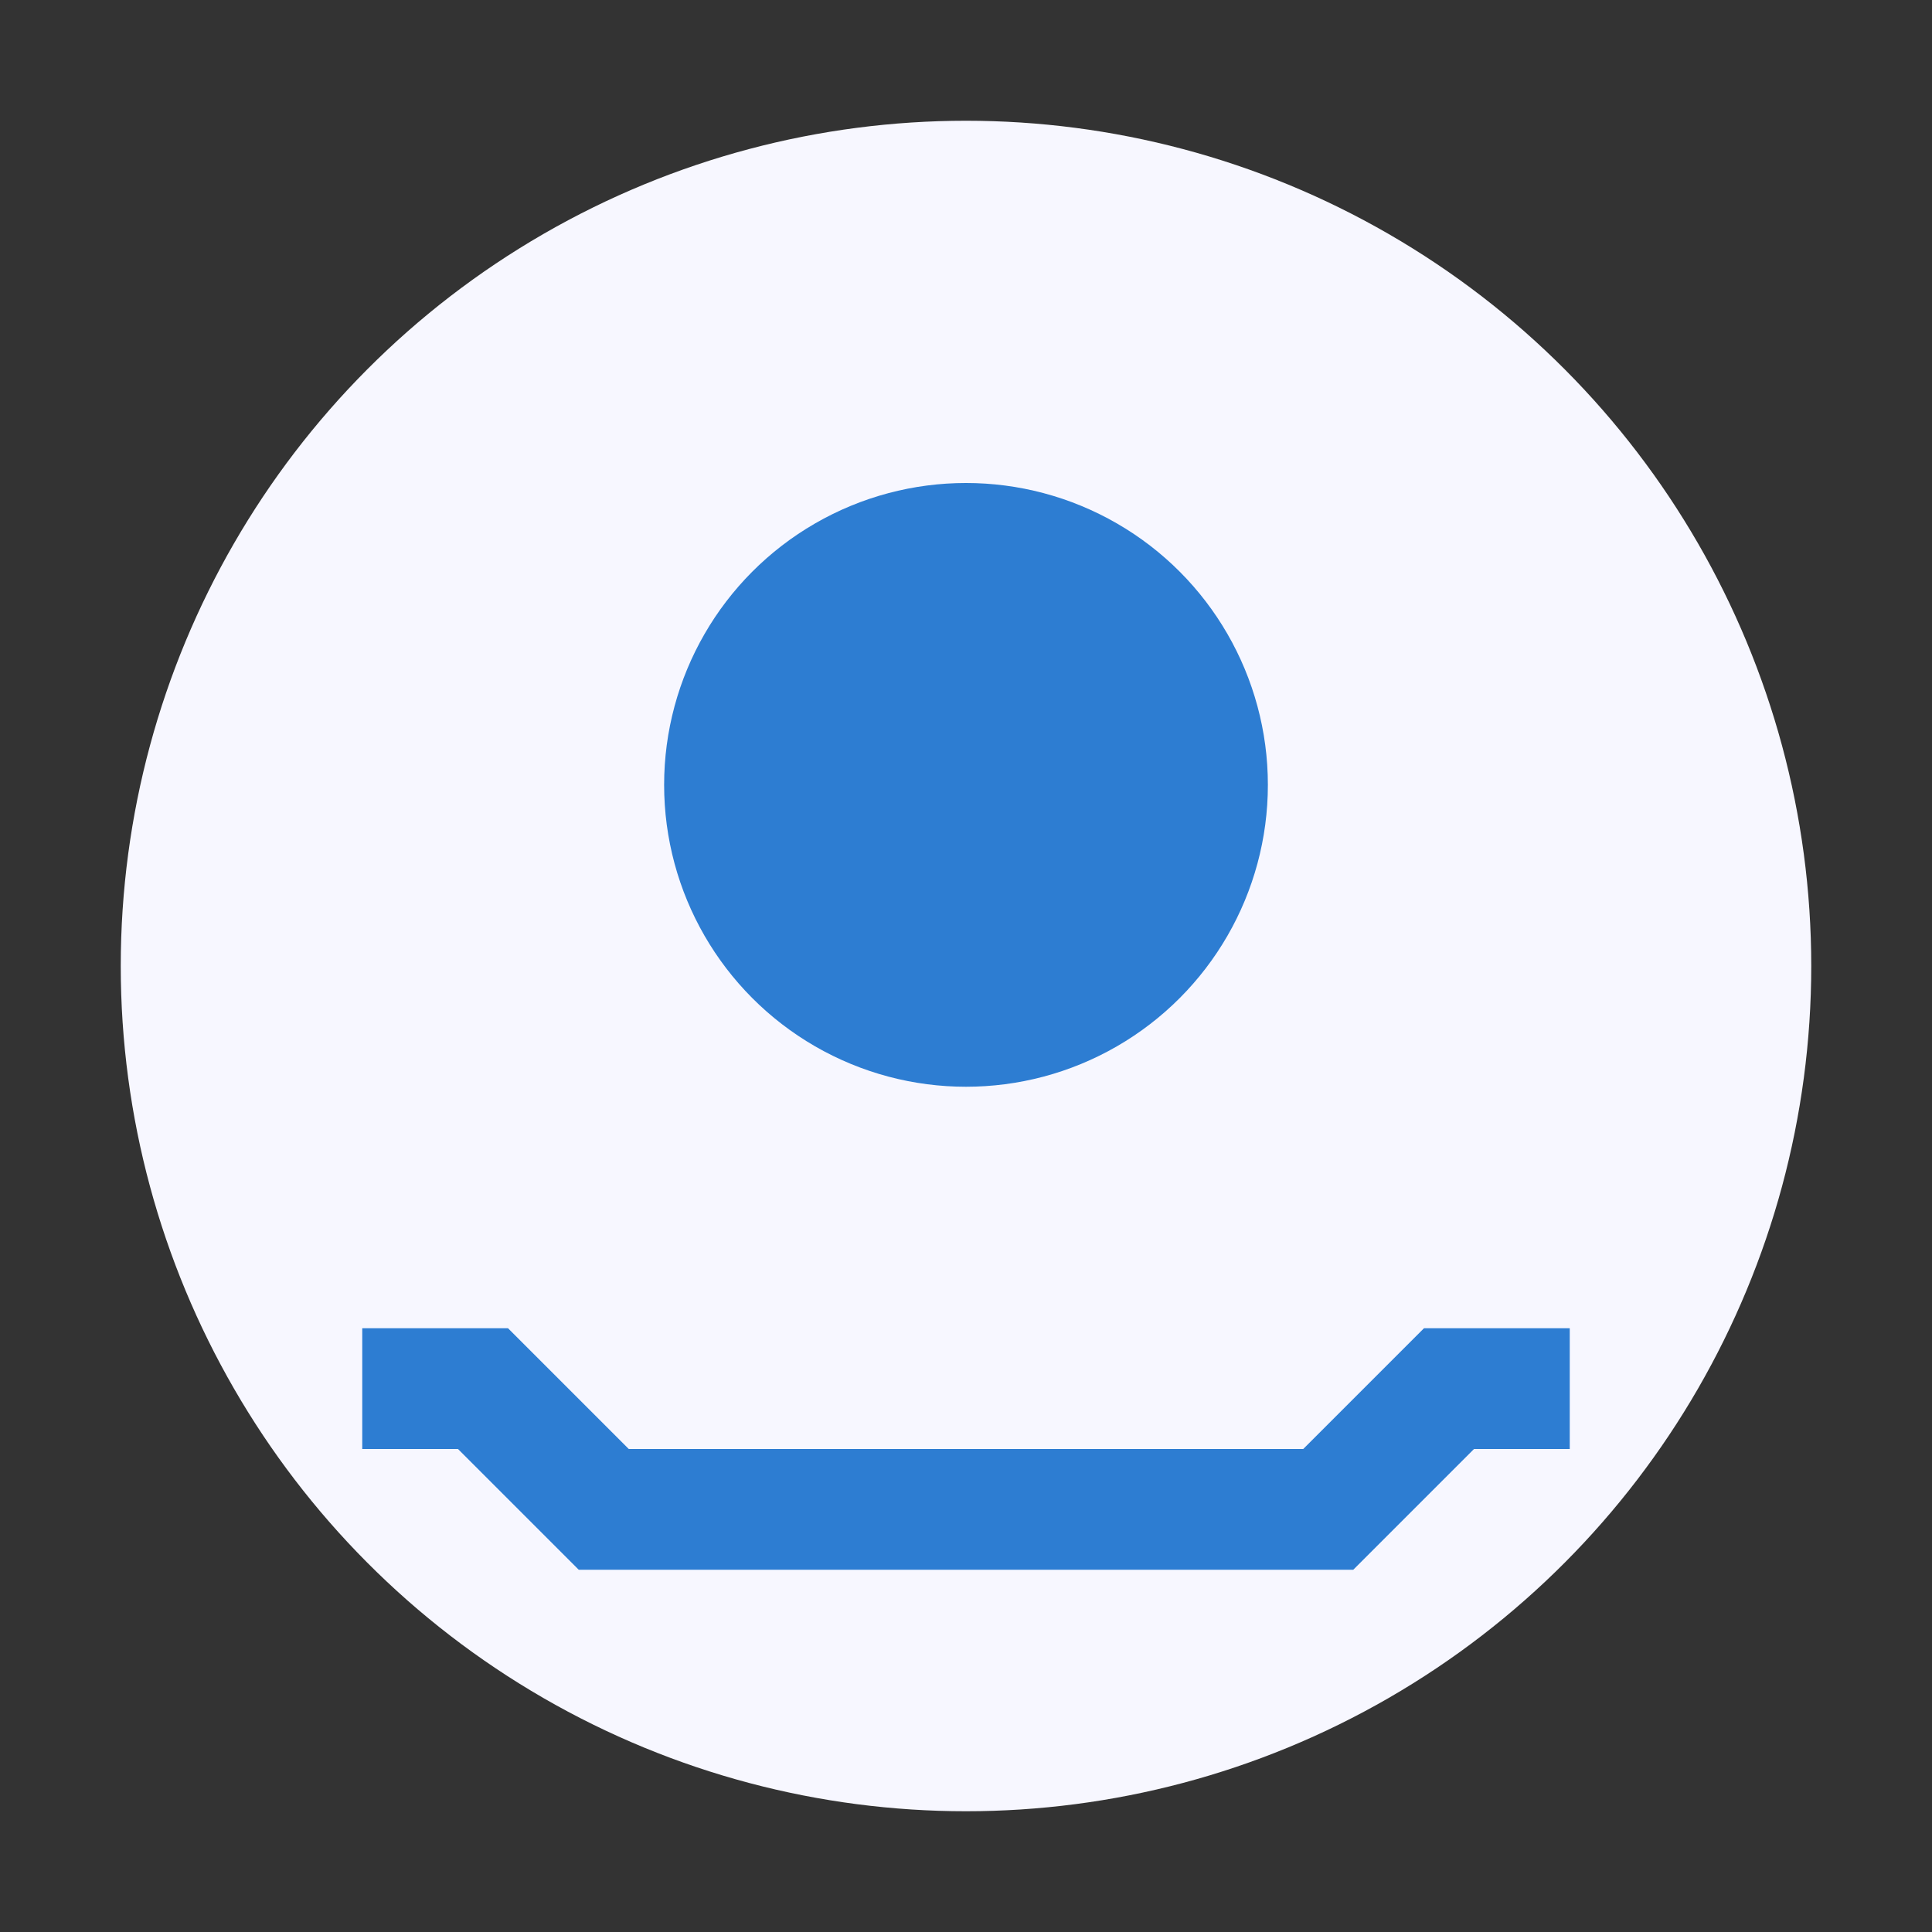
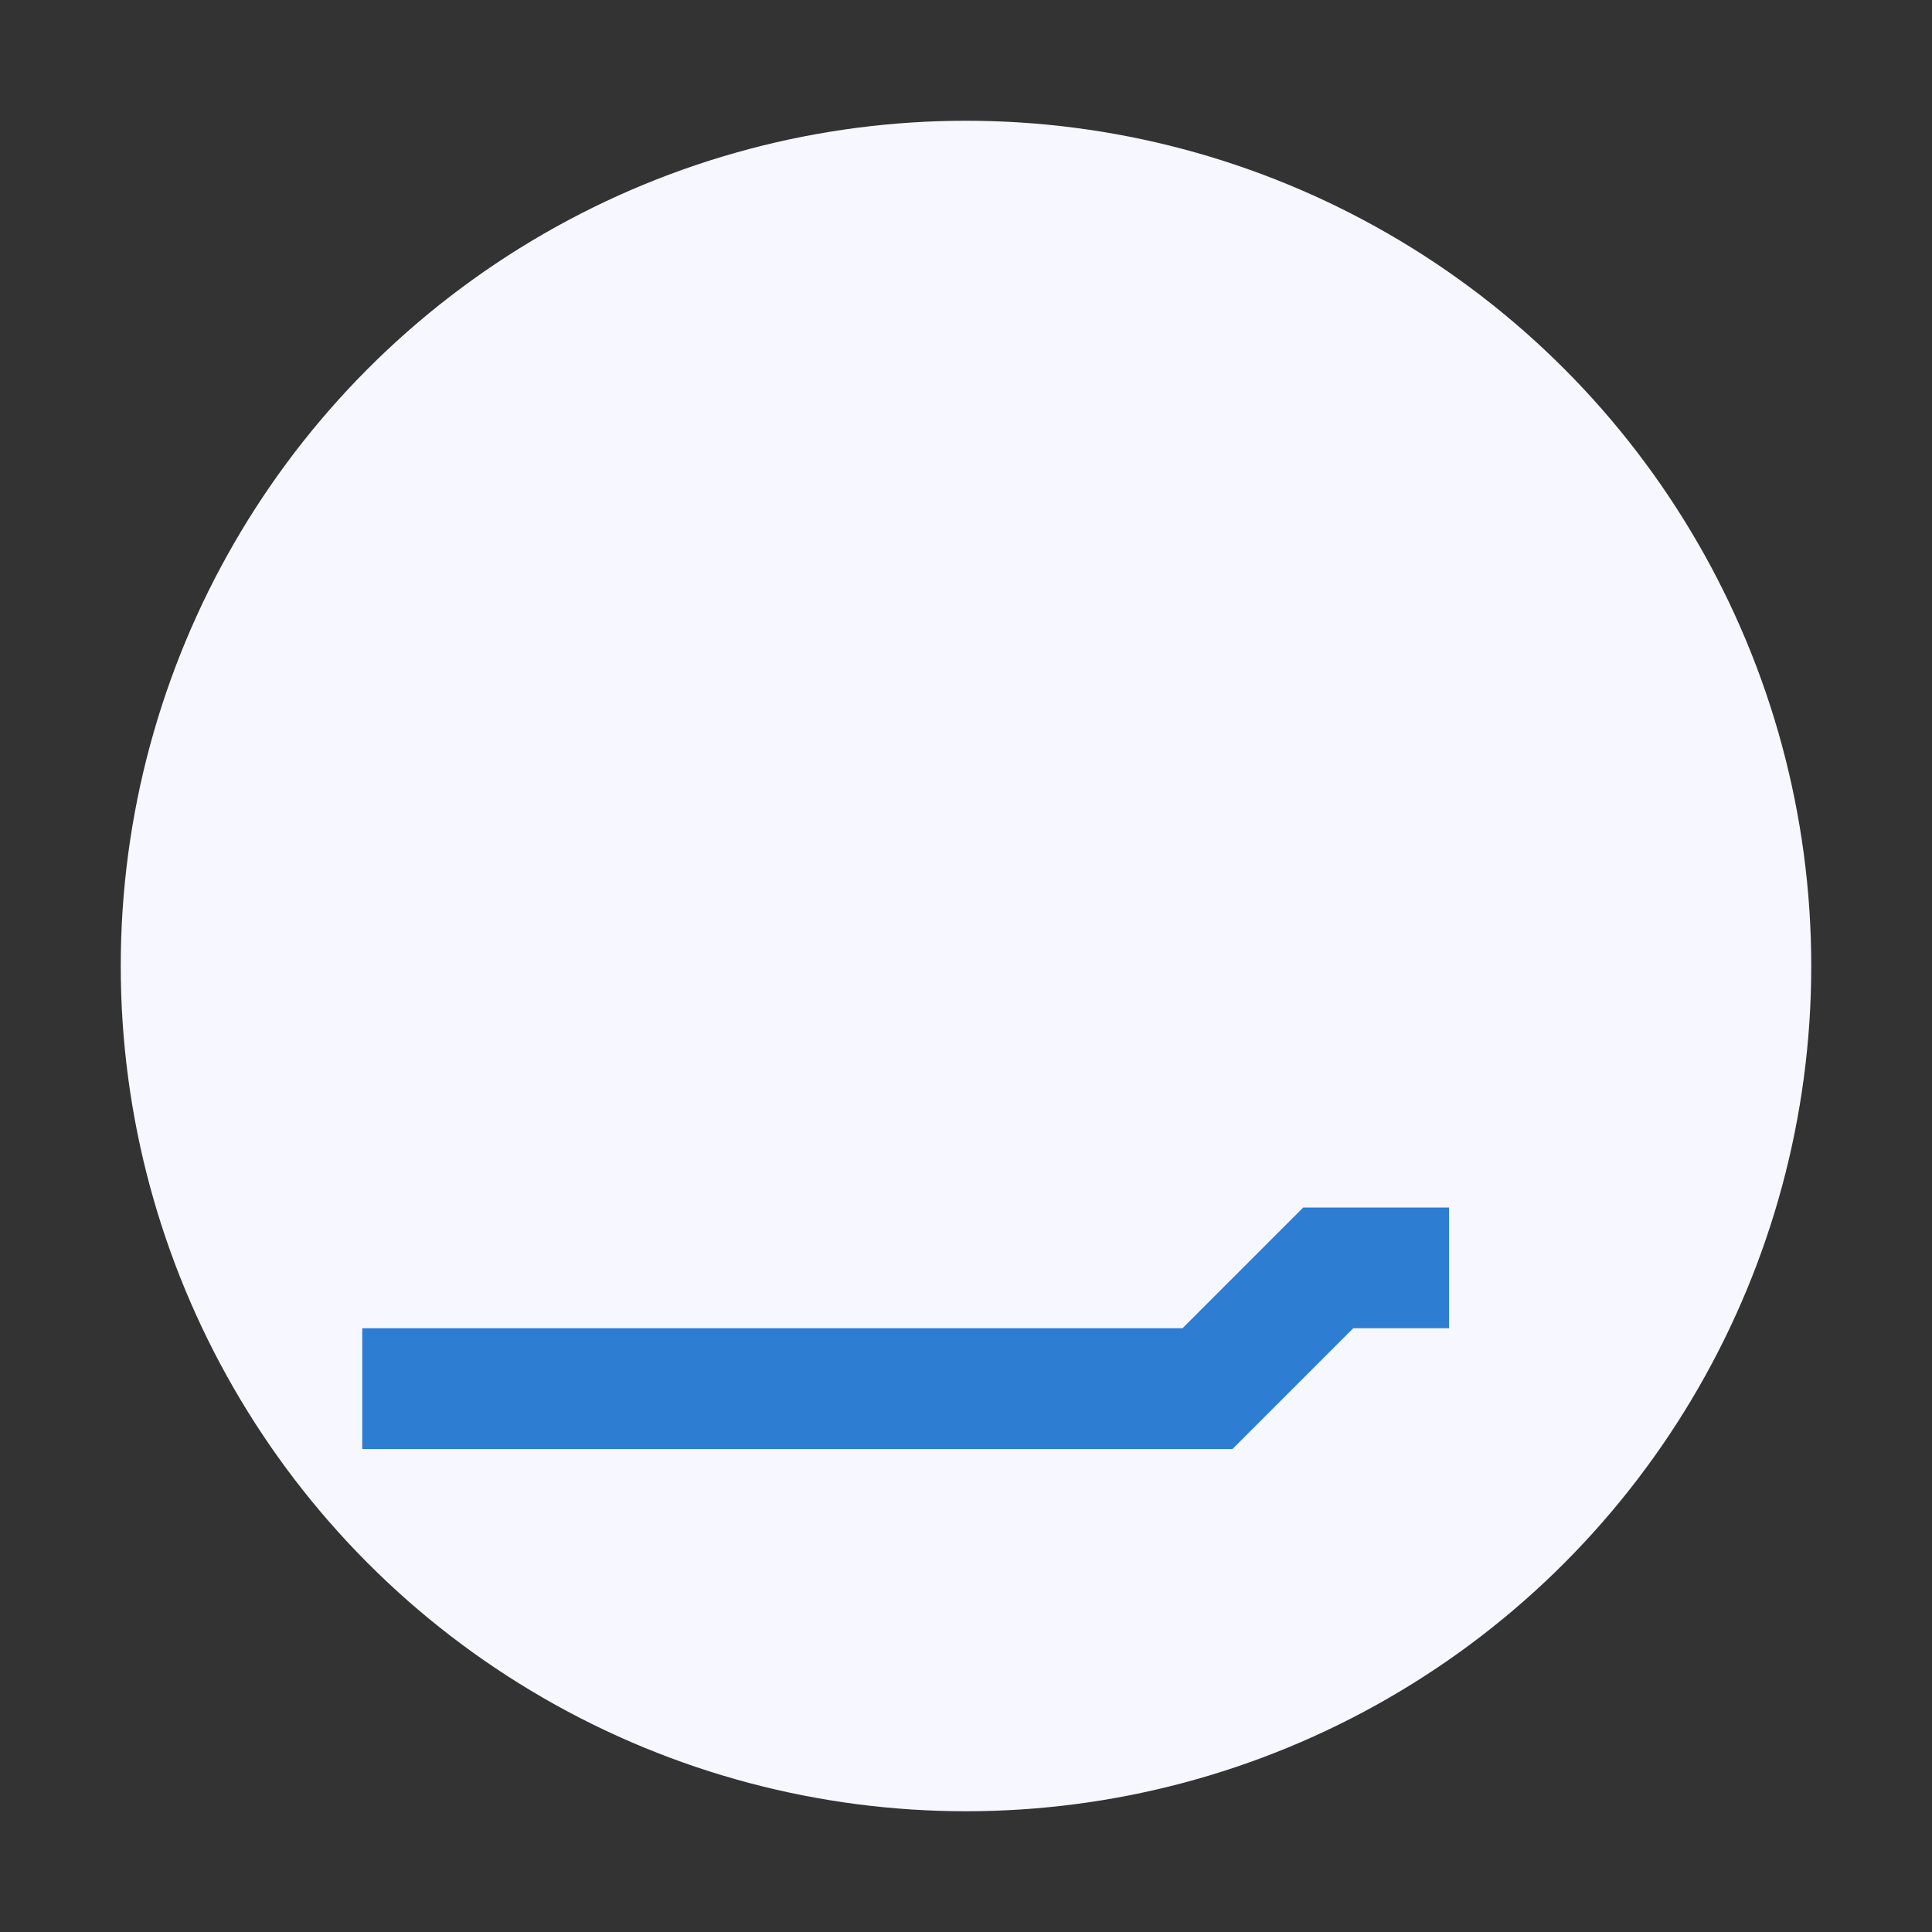
<svg xmlns="http://www.w3.org/2000/svg" width="32" height="32" viewBox="0 0 32 32">
  <rect x="0" y="0" width="32" height="32" fill="#333333" stroke="none" />
  <circle cx="16" cy="16" r="14" fill="#F7F7FF" />
-   <path d="M6 23h2l2 2h12l2-2h2" stroke="#2D7DD2" stroke-width="2" fill="none" />
-   <circle cx="16" cy="13" r="5" fill="#2D7DD2" />
+   <path d="M6 23h2h12l2-2h2" stroke="#2D7DD2" stroke-width="2" fill="none" />
</svg>